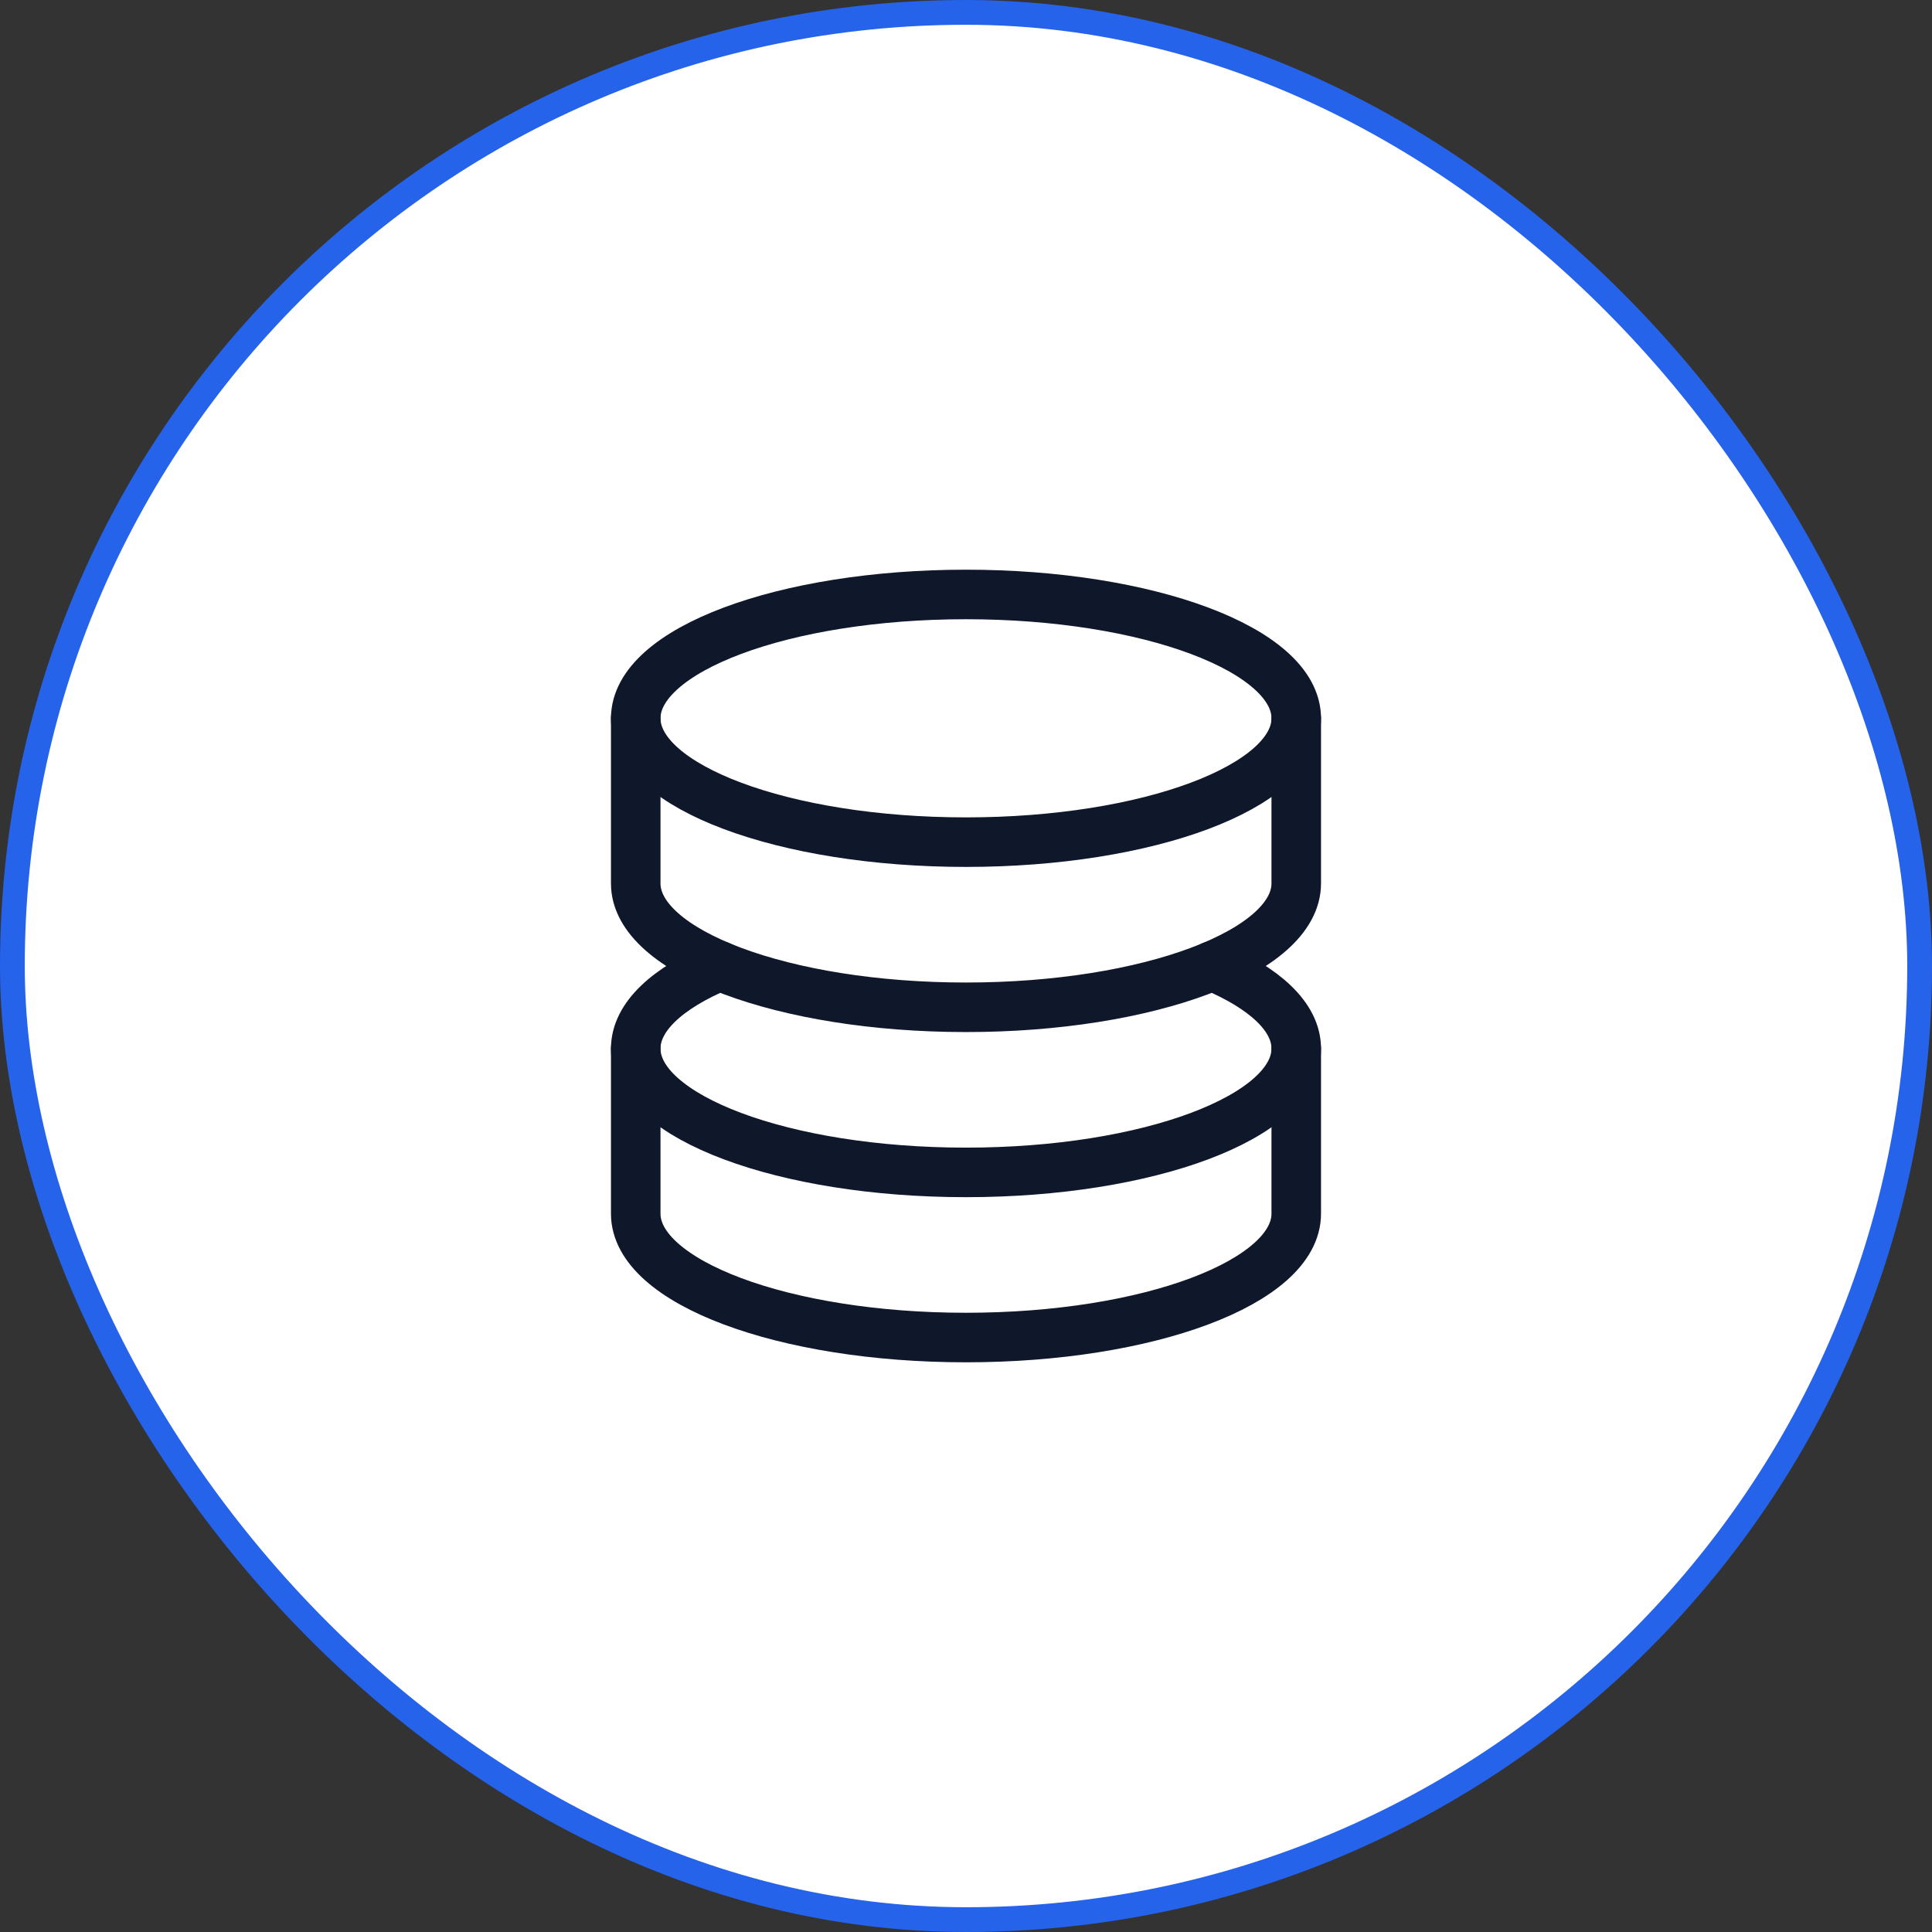
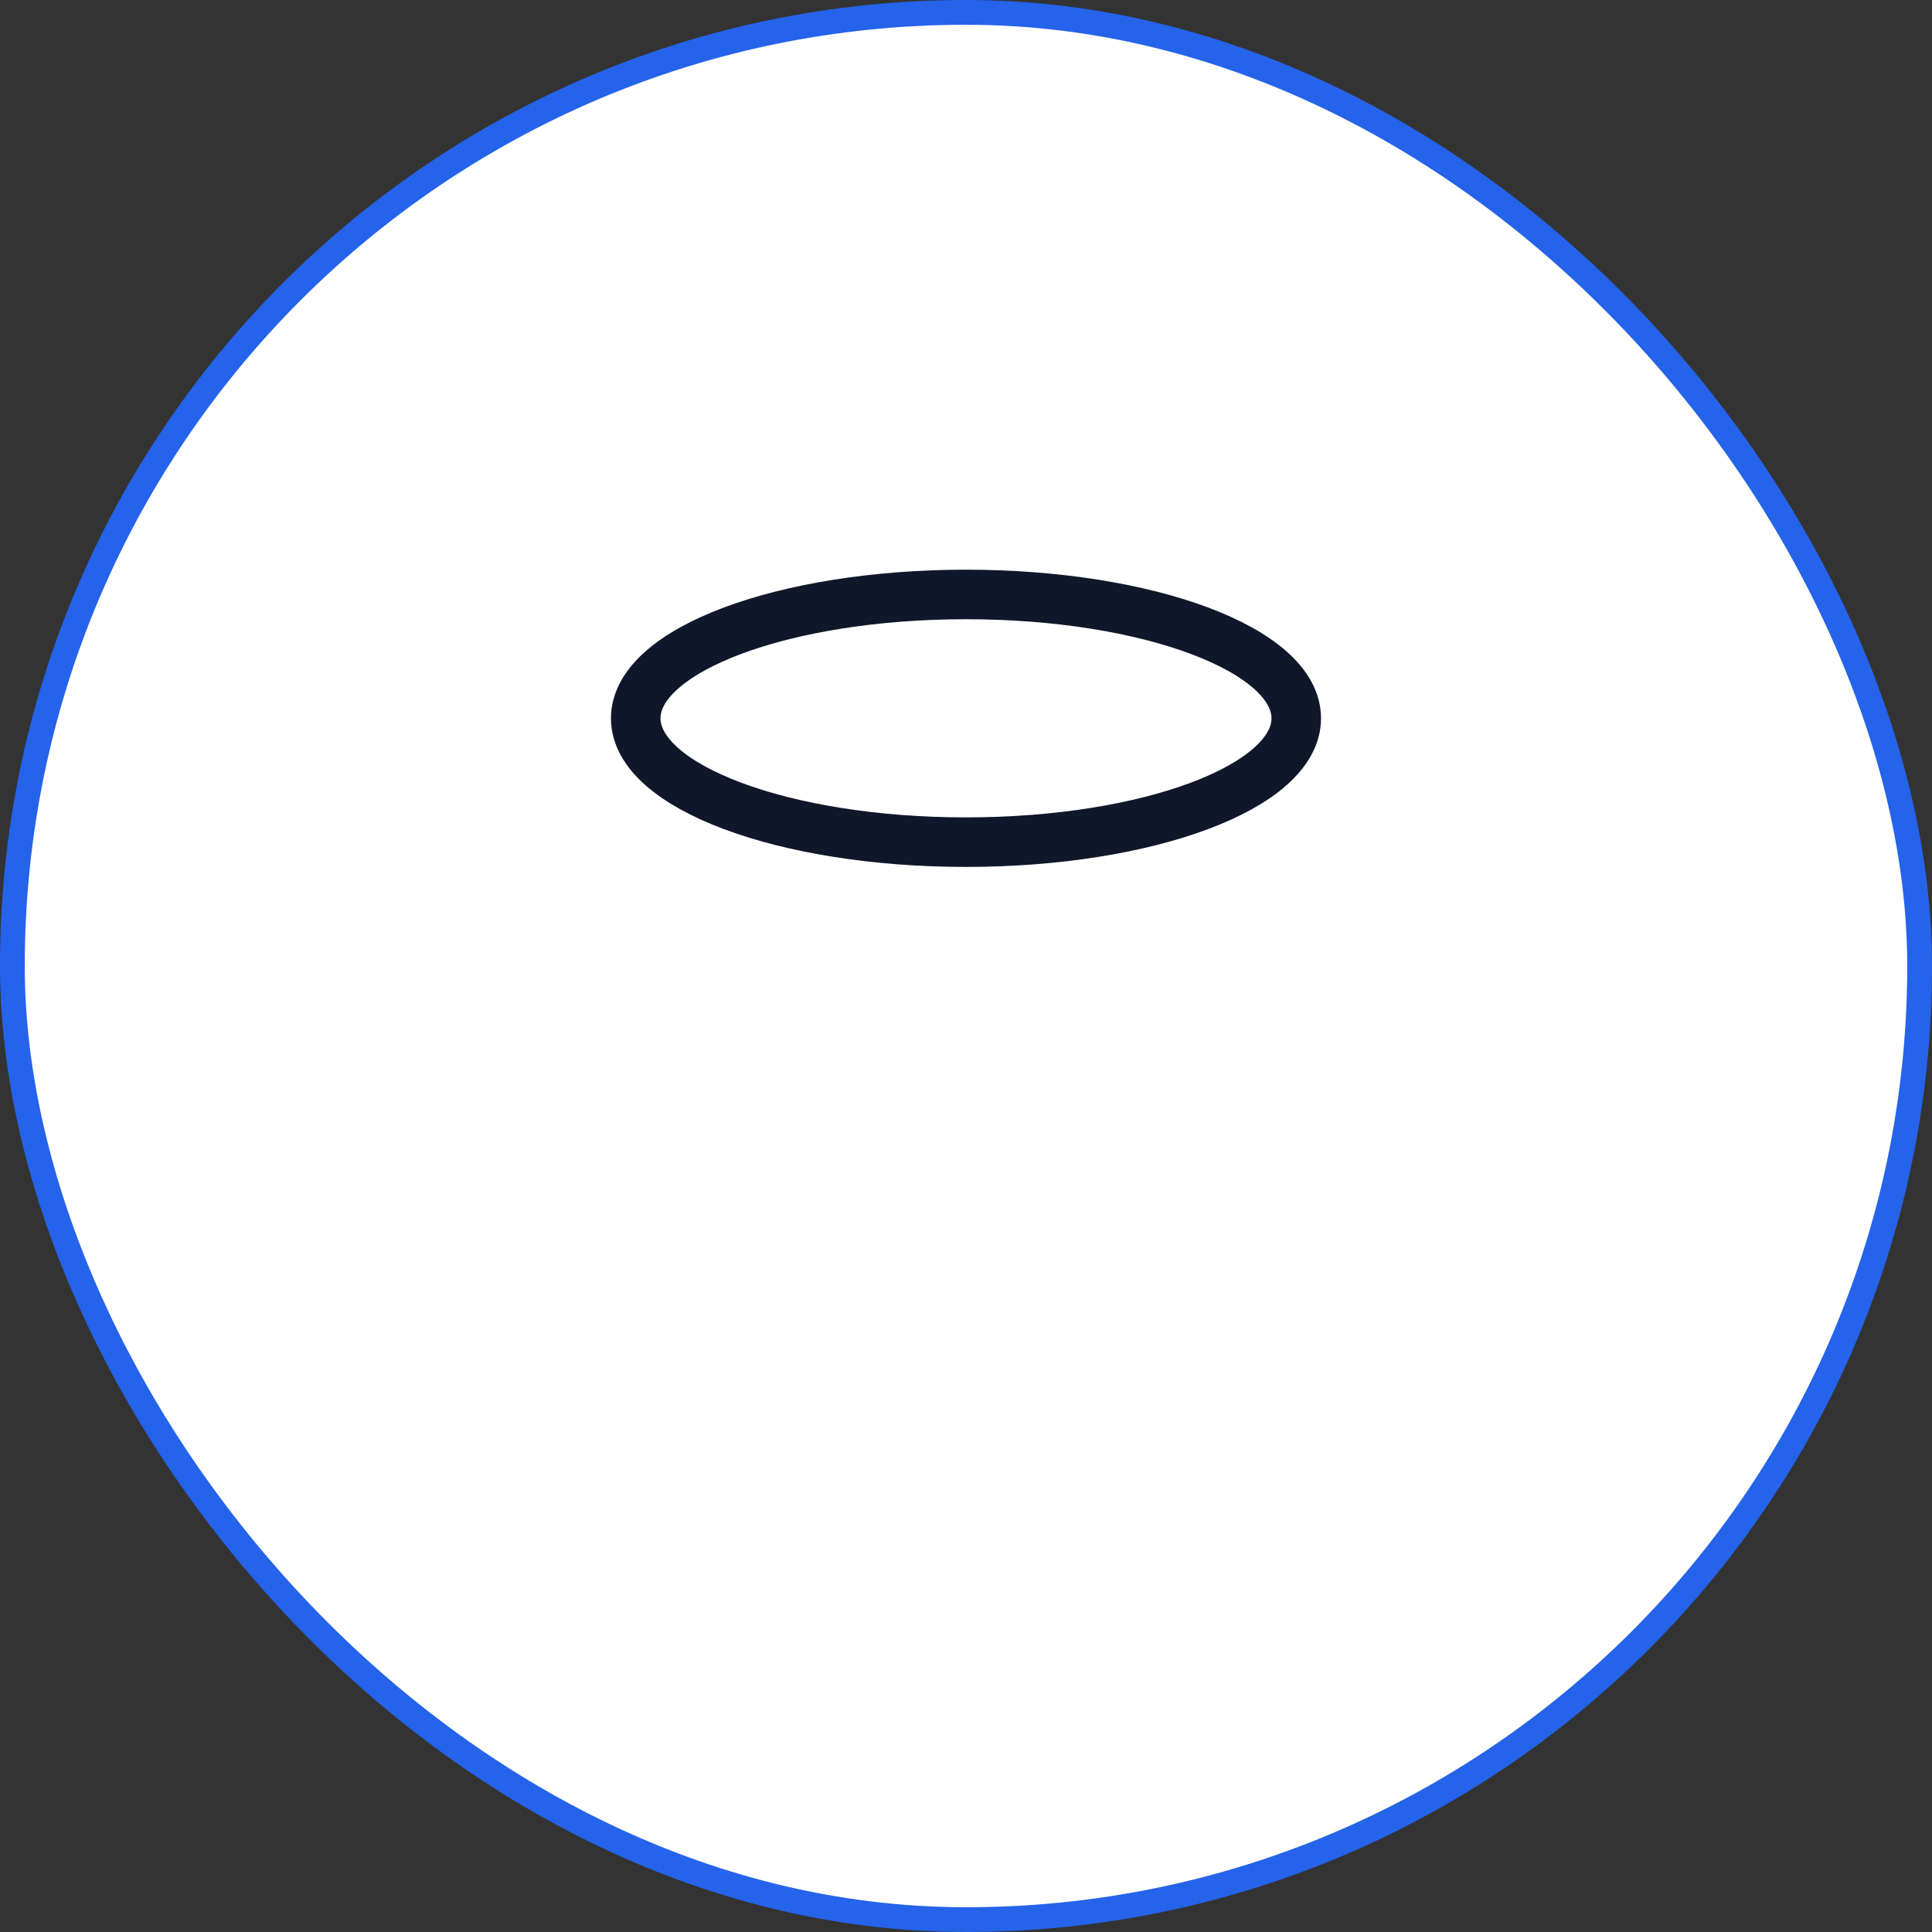
<svg xmlns="http://www.w3.org/2000/svg" width="78" height="78" viewBox="0 0 78 78" fill="none">
  <rect x="0" y="0" width="78" height="78" fill="#333333" stroke="none" />
  <rect x="0.5" y="0.5" width="77" height="77" rx="38.5" fill="white" />
  <rect x="0.5" y="0.5" width="77" height="77" rx="38.5" stroke="#2563EB" />
  <path d="M39 34C46.364 34 52.333 31.761 52.333 29C52.333 26.239 46.364 24 39 24C31.636 24 25.666 26.239 25.666 29C25.666 31.761 31.636 34 39 34Z" stroke="#0F172A" stroke-width="2" stroke-linecap="round" stroke-linejoin="round" />
-   <path d="M29.061 39C26.95 39.883 25.666 41.053 25.666 42.333C25.666 45.095 31.637 47.333 39 47.333C46.363 47.333 52.333 45.095 52.333 42.333C52.333 41.053 51.05 39.883 48.938 39" stroke="#0F172A" stroke-width="2" stroke-linecap="round" stroke-linejoin="round" />
-   <path d="M25.666 29V35.667C25.666 38.428 31.637 40.667 39 40.667C46.363 40.667 52.333 38.428 52.333 35.667V29M25.666 42.333V49C25.666 51.762 31.637 54 39 54C46.363 54 52.333 51.762 52.333 49V42.333" stroke="#0F172A" stroke-width="2" stroke-linecap="round" stroke-linejoin="round" />
</svg>